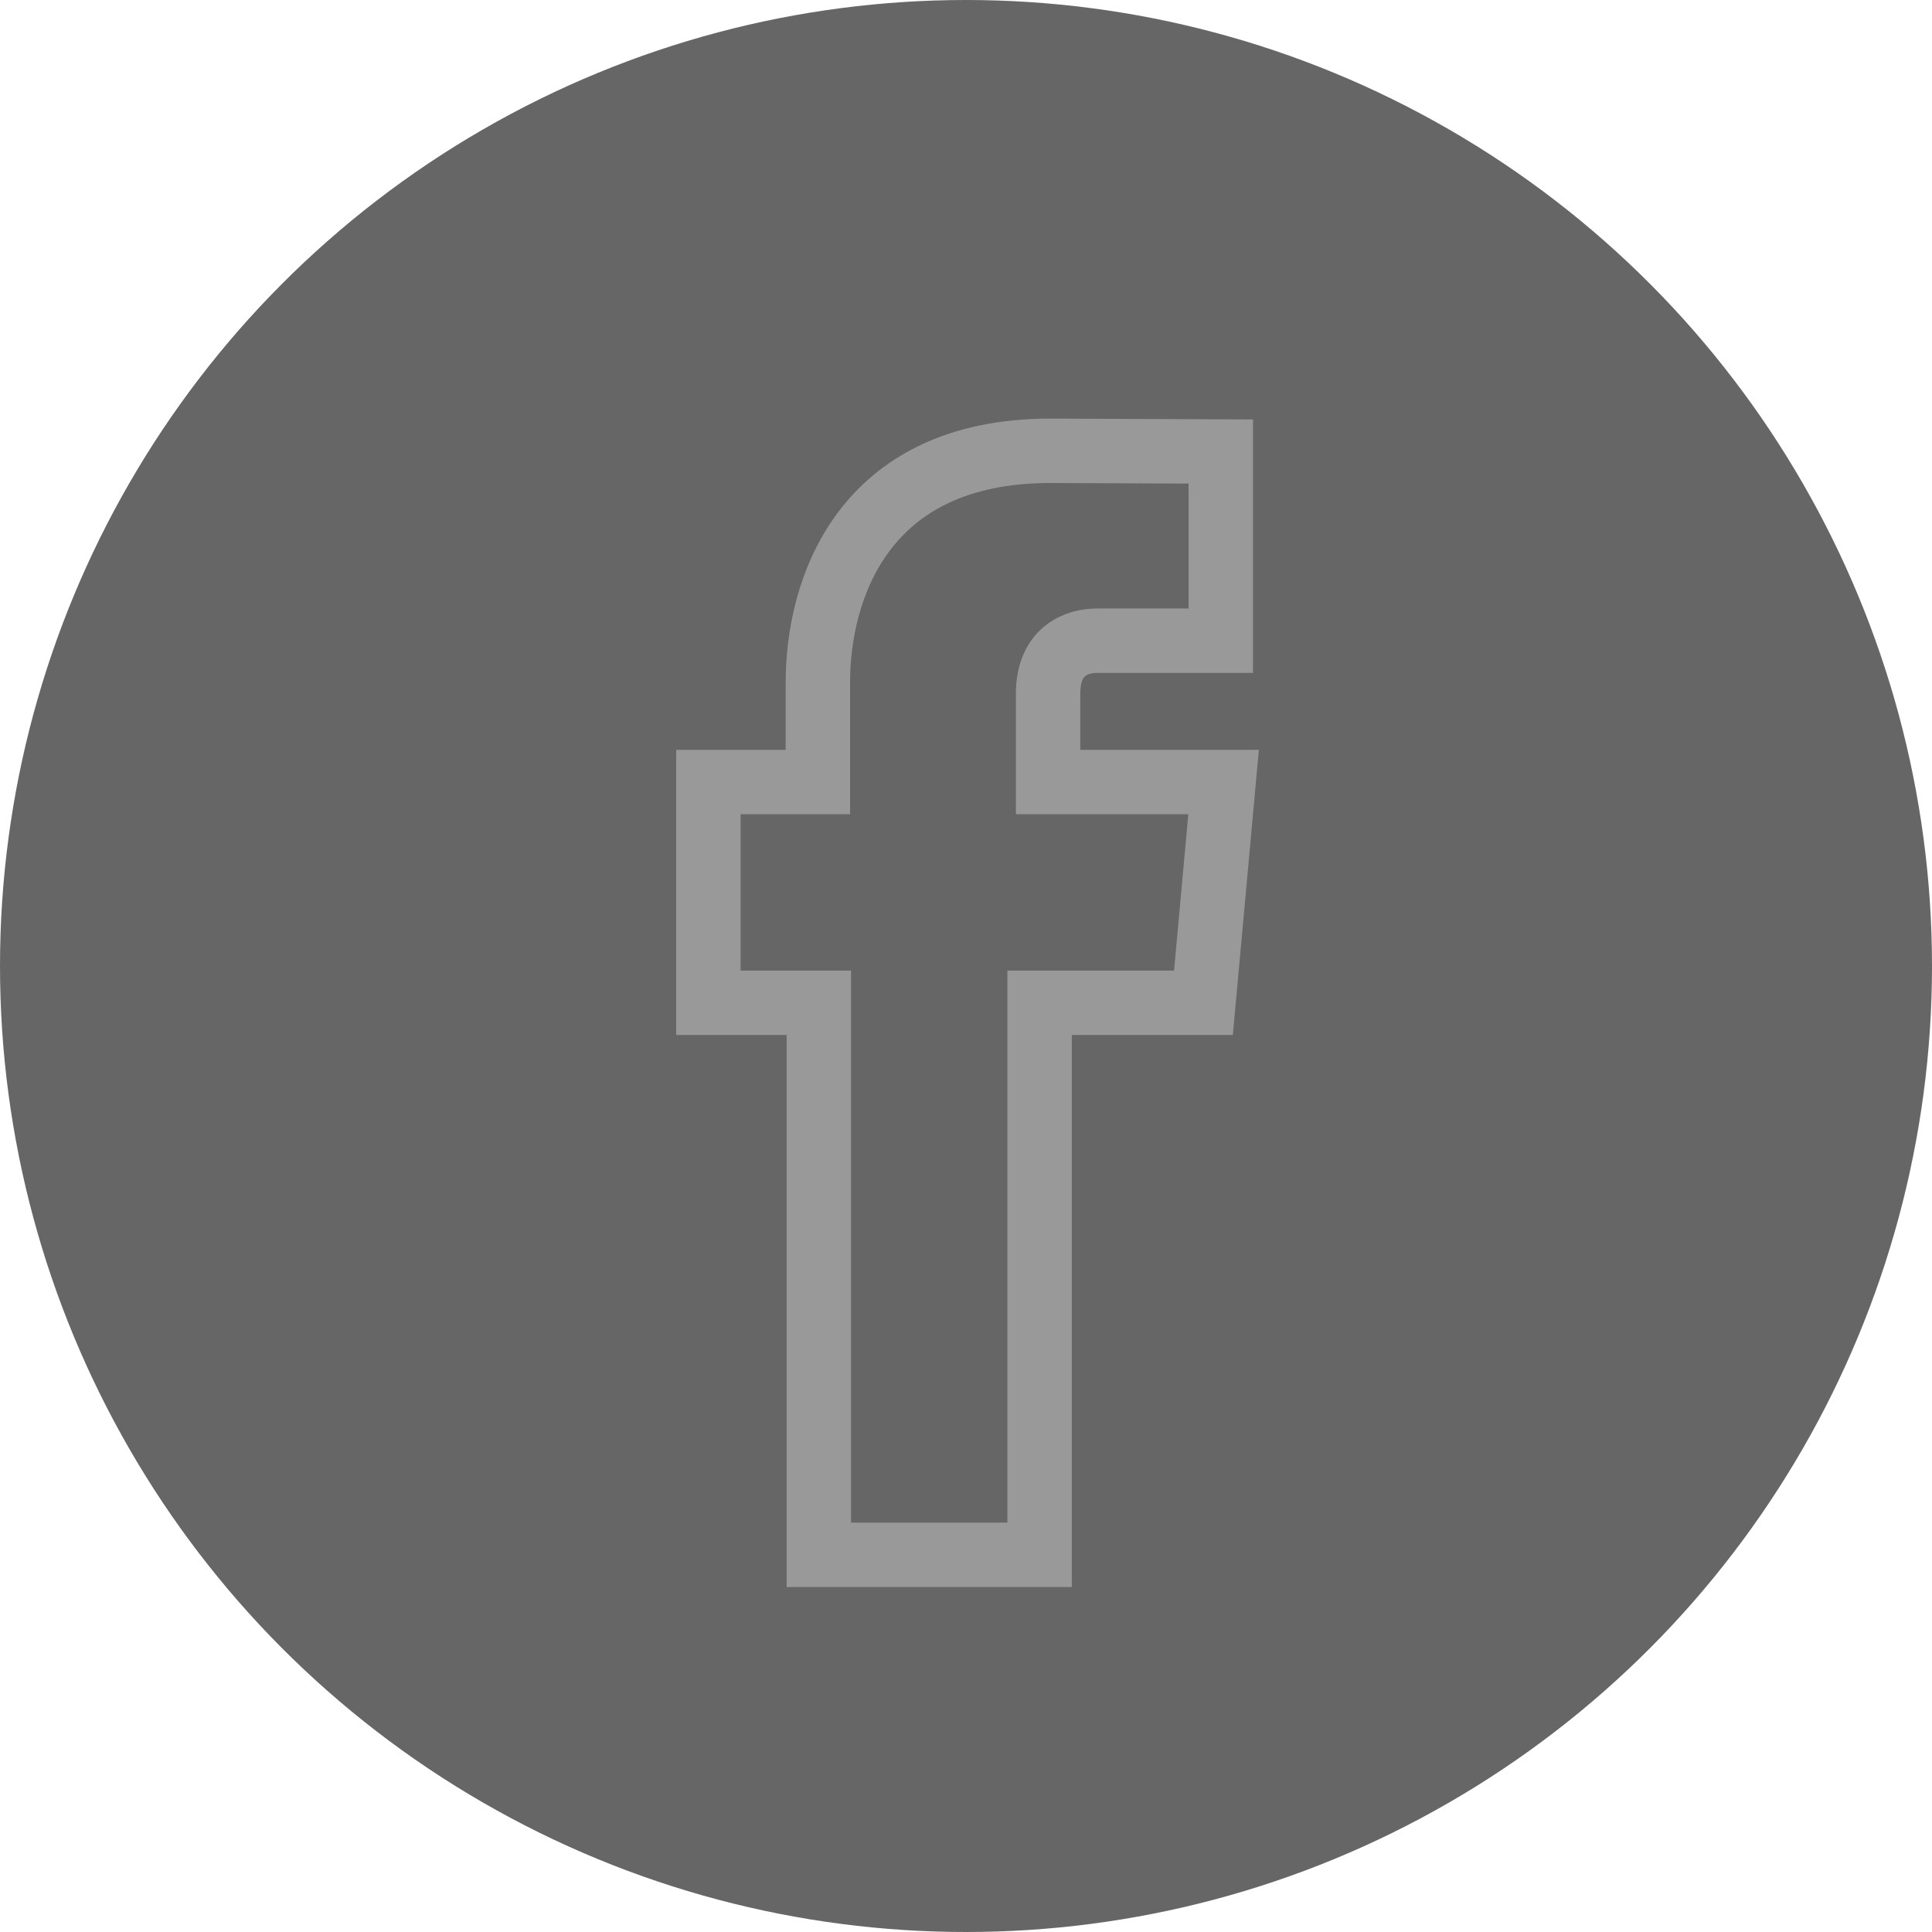
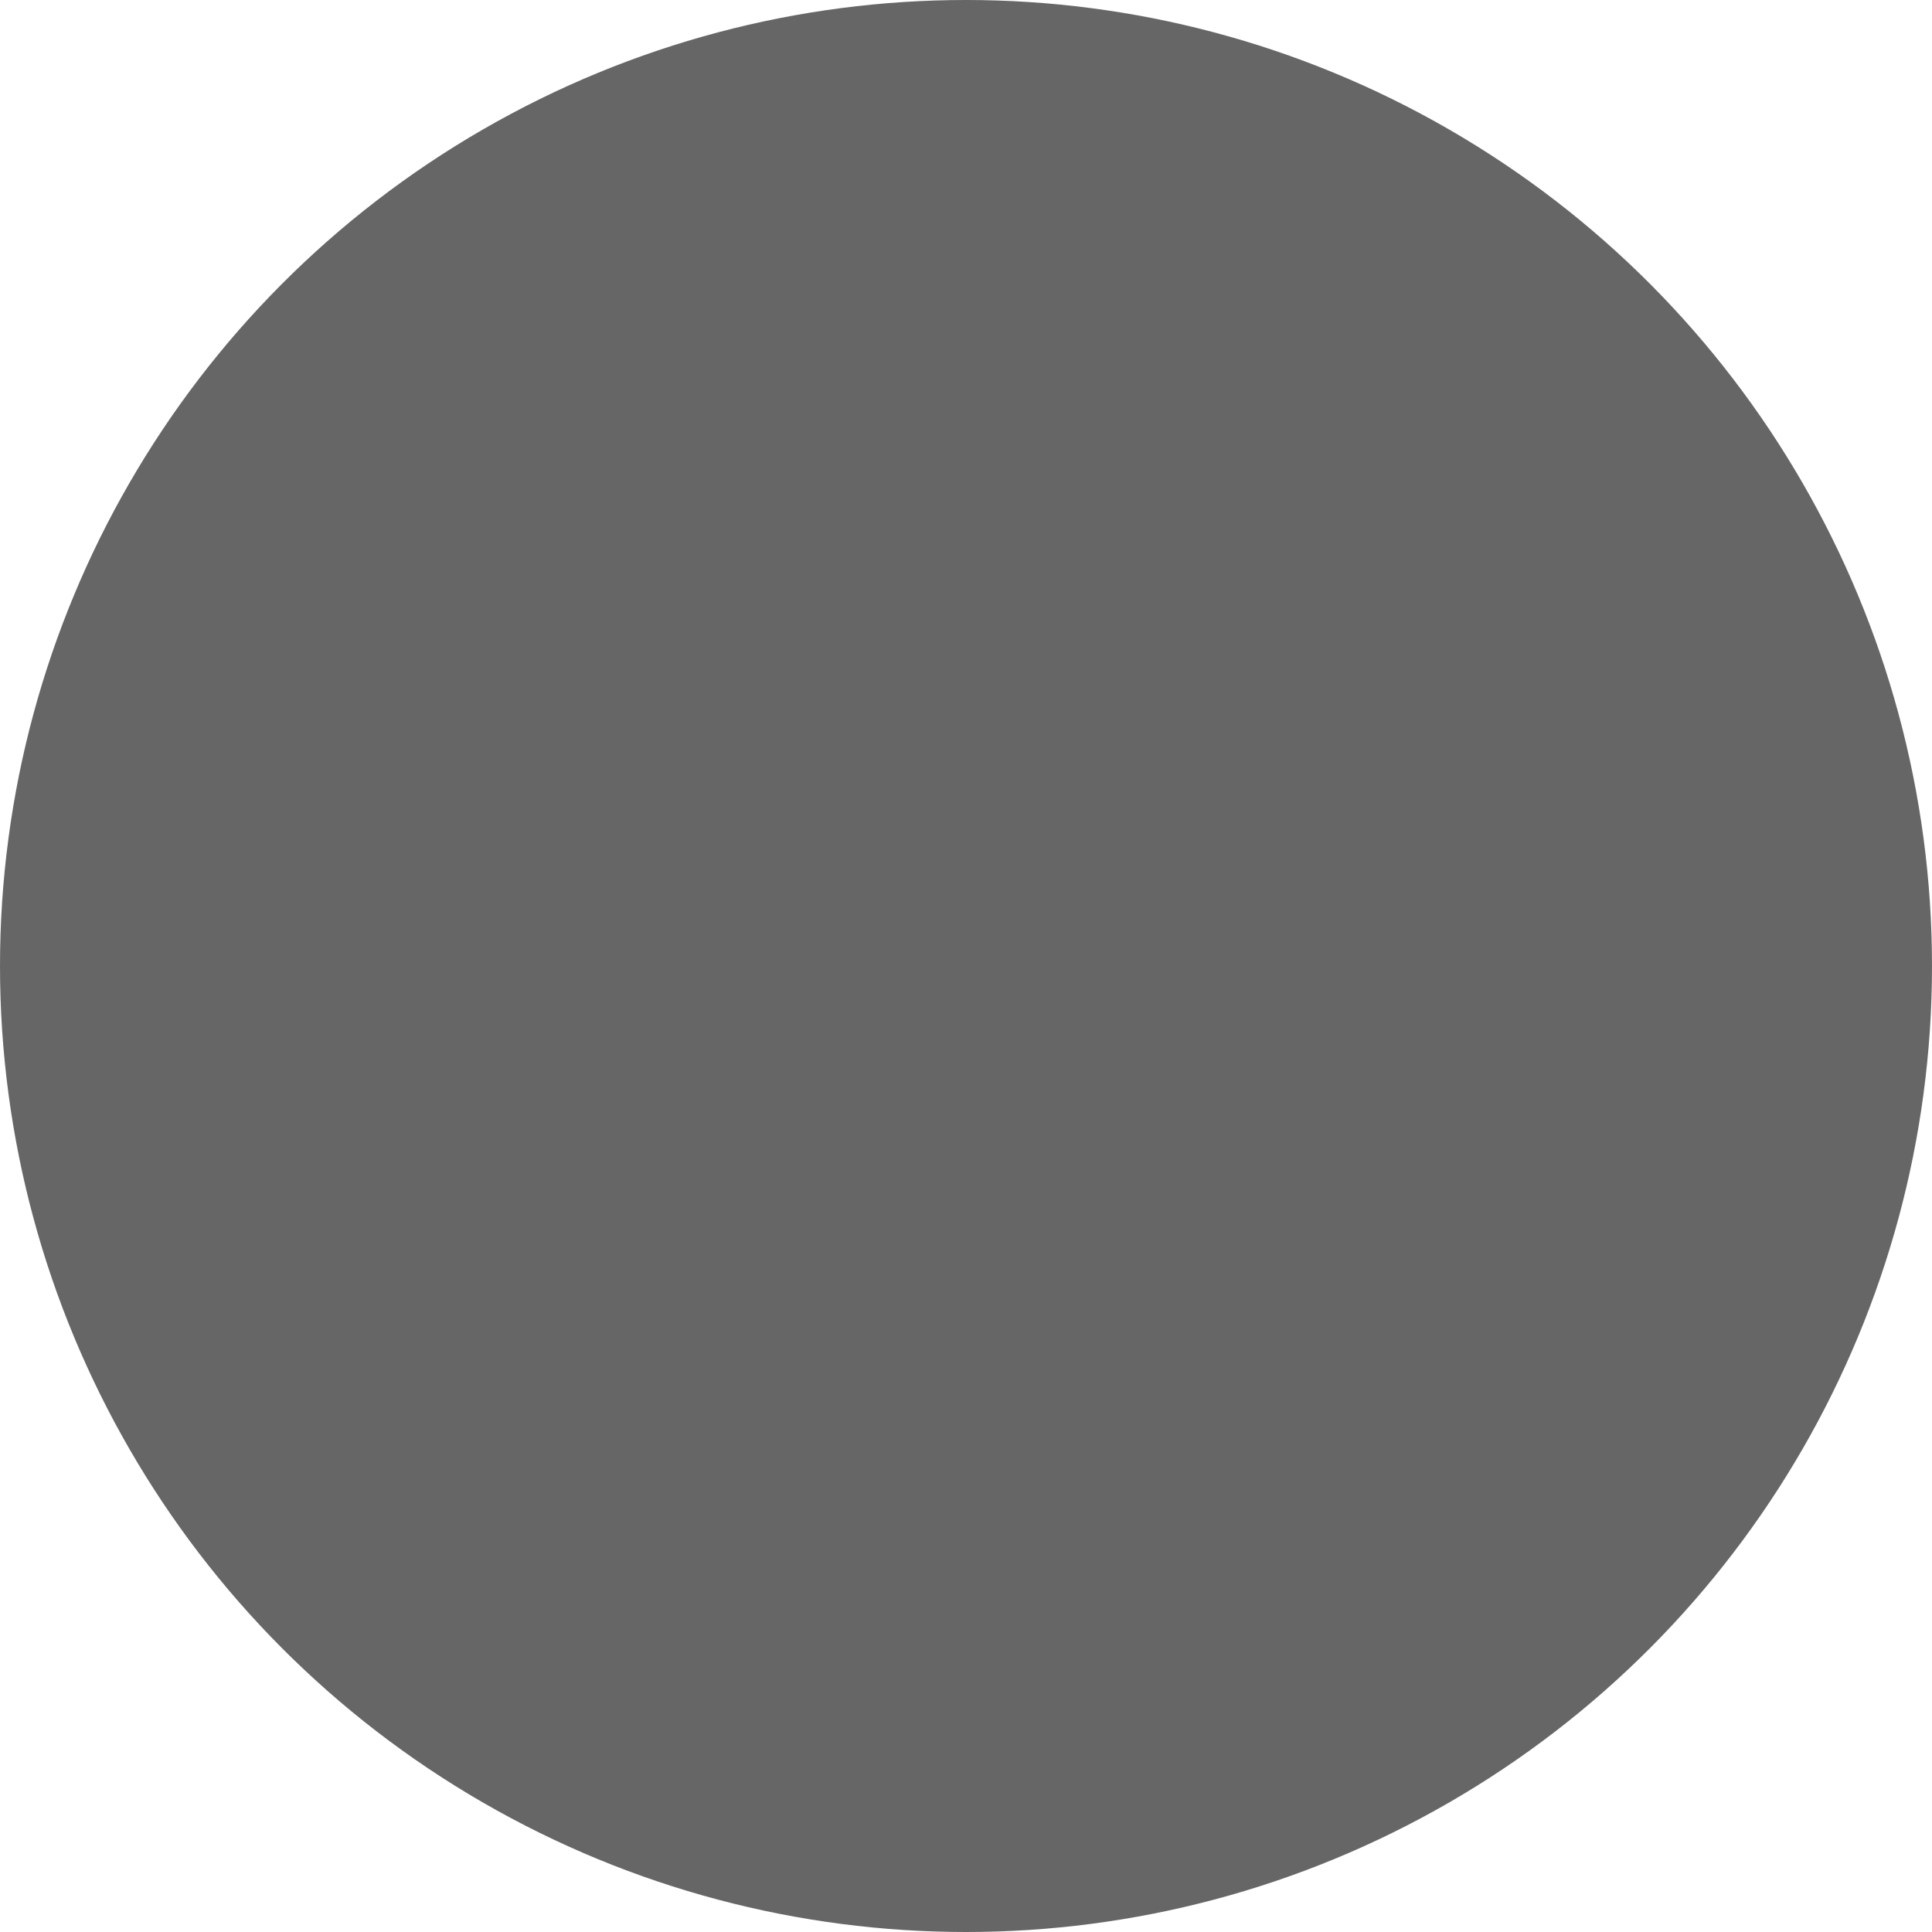
<svg xmlns="http://www.w3.org/2000/svg" width="30px" height="30px" viewBox="0 0 30 30" version="1.1">
  <title>Group 55@1x</title>
  <desc>Created with Sketch.</desc>
  <g id="電腦版" stroke="none" stroke-width="1" fill="none" fill-rule="evenodd">
    <g id="首頁" transform="translate(-1078, -4014)">
      <g id="Group-55" transform="translate(1078, 4014)">
        <circle id="Oval" fill="#666666" cx="15" cy="15" r="15" />
-         <path d="M16.275,12.143 L16.275,10.772 C16.275,10.104 16.721,9.949 17.034,9.949 L18.956,9.949 L18.956,7.011 L16.308,7 C13.368,7 12.7,9.191 12.7,10.593 L12.7,12.143 L11,12.143 L11,14.214 L11,15.571 L12.715,15.571 L12.715,24.143 L16.143,24.143 L16.143,15.571 L18.687,15.571 L18.81,14.225 L19,12.143 L16.275,12.143 Z" id="Fill-1" stroke="#999999" />
      </g>
    </g>
  </g>
</svg>